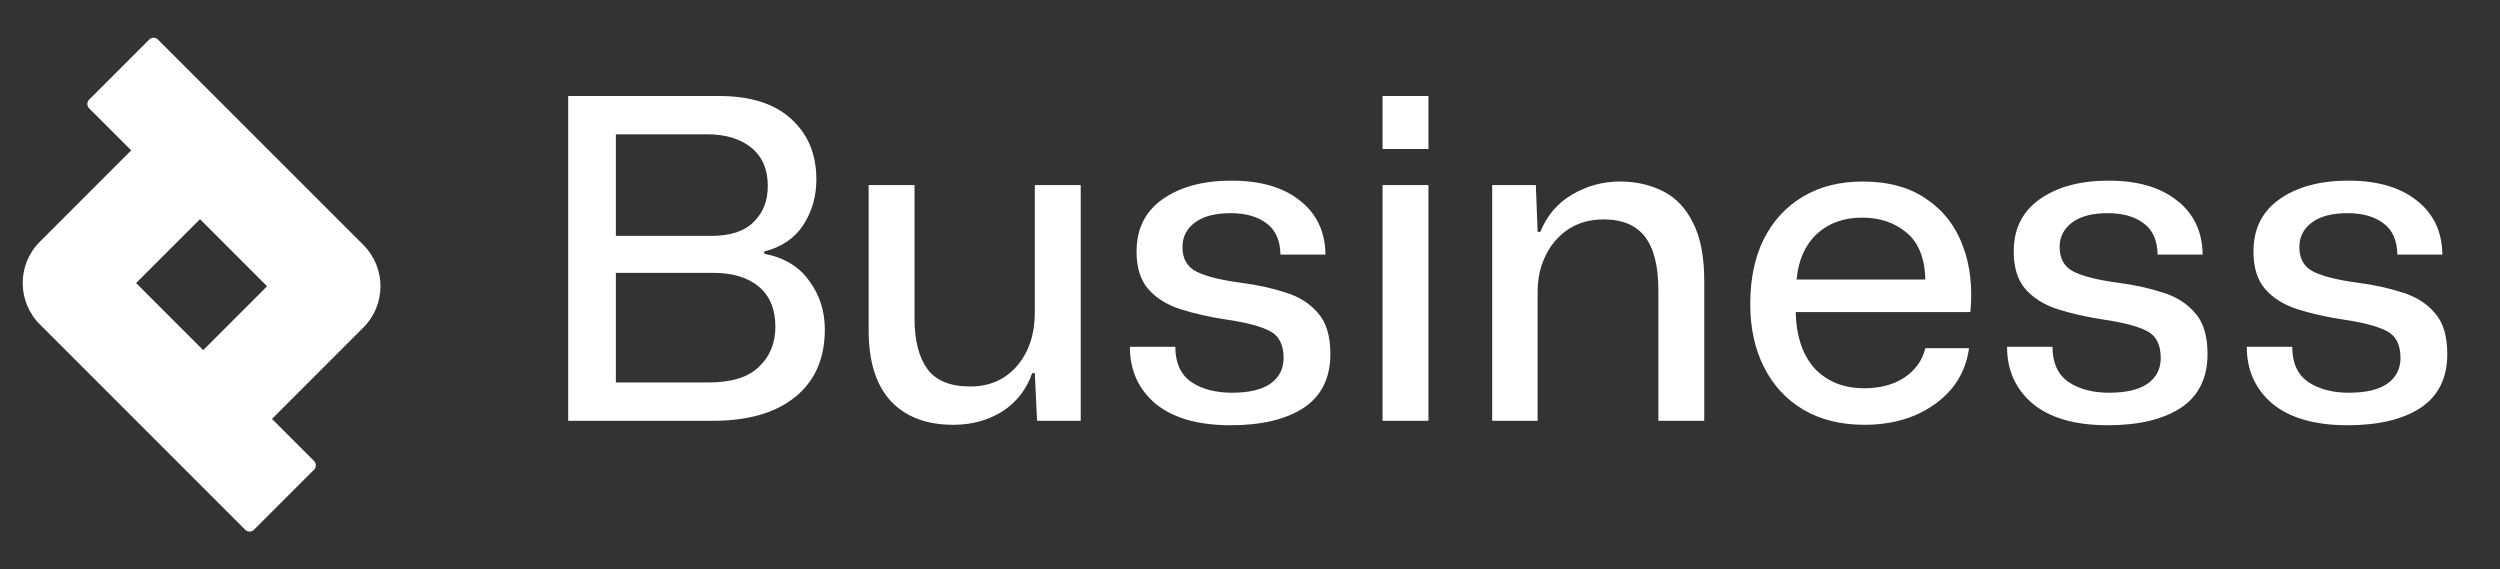
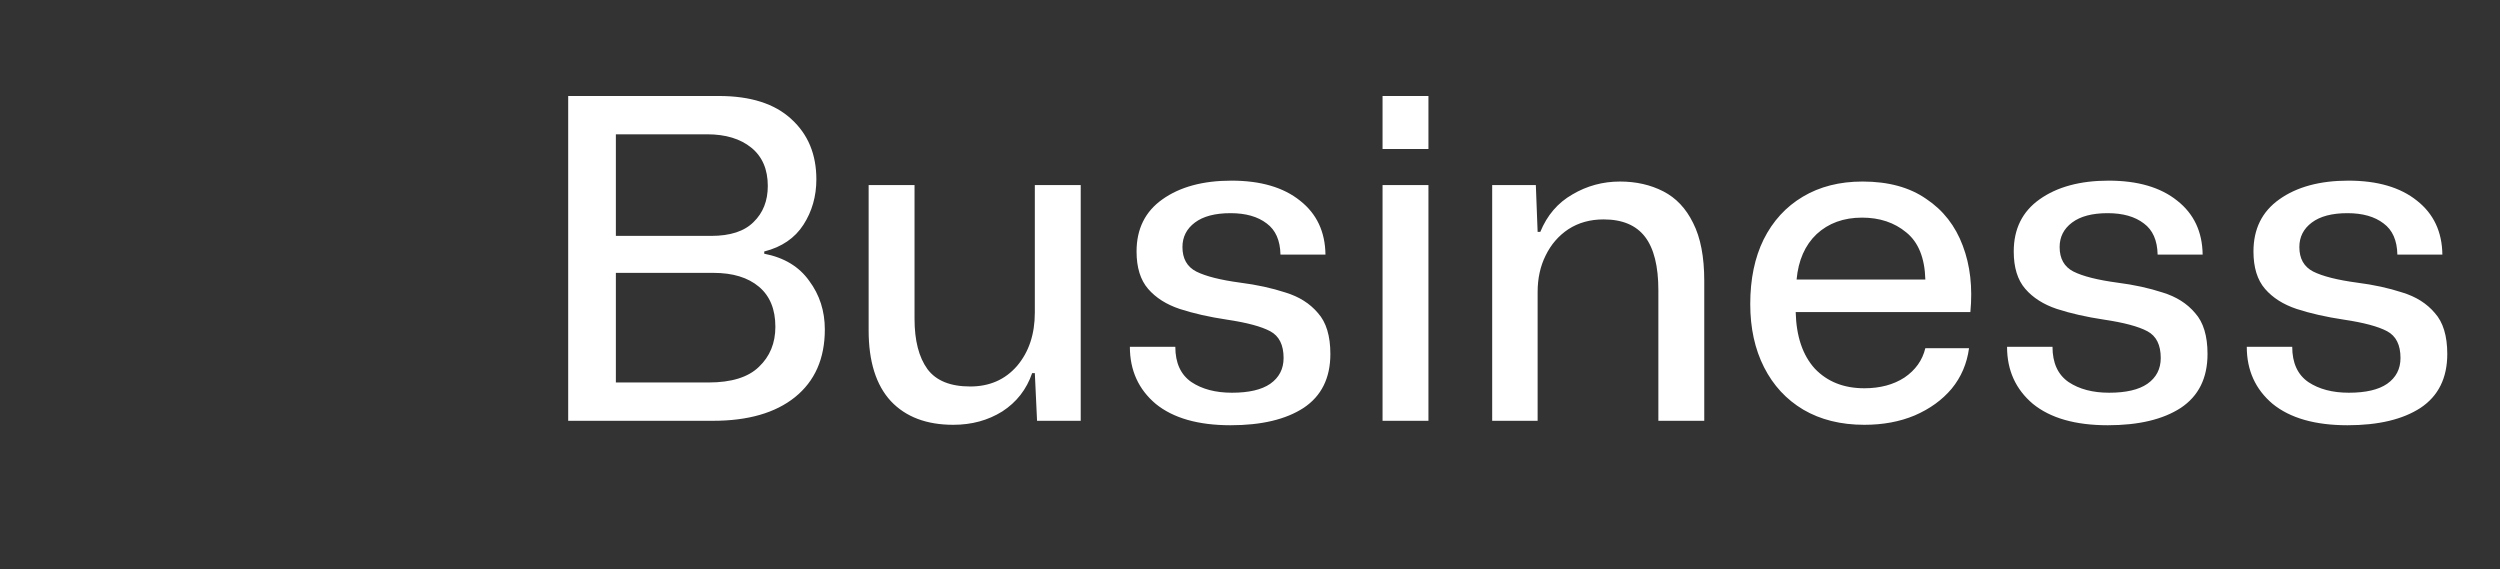
<svg xmlns="http://www.w3.org/2000/svg" width="101" height="23" viewBox="0 0 101 23" fill="none">
  <rect x="0" y="0" width="101" height="23" fill="#333333" stroke="none" />
-   <path fill-rule="evenodd" clip-rule="evenodd" d="M3.601 4.376L5.3 6.075L1.608 9.768C0.687 10.689 0.687 12.182 1.608 13.103L9.908 21.403C10.005 21.5 10.162 21.5 10.259 21.403L12.688 18.975C12.784 18.878 12.784 18.721 12.688 18.624L10.988 16.925L14.681 13.232C15.601 12.311 15.601 10.818 14.681 9.897L6.38 1.597C6.283 1.5 6.126 1.5 6.029 1.597L3.601 4.025C3.504 4.122 3.504 4.279 3.601 4.376ZM10.79 11.565L8.079 8.854L5.498 11.435L8.209 14.146L10.79 11.565Z" fill="white" />
  <path d="M22.955 17V3.878H29.039C30.323 3.878 31.301 4.19 31.973 4.814C32.645 5.426 32.981 6.236 32.981 7.244C32.981 7.928 32.807 8.54 32.459 9.08C32.111 9.62 31.583 9.98 30.875 10.16V10.25C31.679 10.406 32.285 10.772 32.693 11.348C33.113 11.912 33.323 12.566 33.323 13.31C33.323 14.486 32.921 15.398 32.117 16.046C31.325 16.682 30.221 17 28.805 17H22.955ZM24.881 9.53H28.733C29.501 9.53 30.071 9.344 30.443 8.972C30.827 8.6 31.019 8.114 31.019 7.514C31.019 6.842 30.797 6.326 30.353 5.966C29.909 5.606 29.315 5.426 28.571 5.426H24.881V9.53ZM24.881 15.452H28.625C29.549 15.452 30.227 15.242 30.659 14.822C31.103 14.402 31.325 13.862 31.325 13.202C31.325 12.494 31.103 11.954 30.659 11.582C30.215 11.21 29.603 11.024 28.823 11.024H24.881V15.452ZM38.513 17.162C37.433 17.162 36.593 16.844 35.993 16.208C35.393 15.56 35.093 14.606 35.093 13.346V7.478H36.947V12.878C36.947 13.754 37.121 14.432 37.469 14.912C37.817 15.38 38.393 15.614 39.197 15.614C39.977 15.614 40.607 15.338 41.087 14.786C41.567 14.222 41.807 13.502 41.807 12.626V7.478H43.661V17H41.897L41.807 15.074H41.699C41.471 15.734 41.069 16.25 40.493 16.622C39.917 16.982 39.257 17.162 38.513 17.162ZM49.715 17.18C48.407 17.18 47.399 16.892 46.691 16.316C45.995 15.728 45.647 14.96 45.647 14.012H47.483C47.483 14.66 47.699 15.134 48.131 15.434C48.563 15.722 49.109 15.866 49.769 15.866C50.453 15.866 50.969 15.746 51.317 15.506C51.677 15.254 51.857 14.906 51.857 14.462C51.857 13.934 51.677 13.574 51.317 13.382C50.957 13.19 50.375 13.034 49.571 12.914C48.851 12.806 48.215 12.662 47.663 12.482C47.123 12.302 46.697 12.032 46.385 11.672C46.073 11.312 45.917 10.808 45.917 10.16C45.917 9.248 46.265 8.546 46.961 8.054C47.669 7.55 48.599 7.298 49.751 7.298C50.927 7.298 51.851 7.568 52.523 8.108C53.195 8.636 53.537 9.362 53.549 10.286H51.731C51.719 9.71 51.533 9.29 51.173 9.026C50.813 8.75 50.327 8.612 49.715 8.612C49.091 8.612 48.611 8.738 48.275 8.99C47.939 9.242 47.771 9.572 47.771 9.98C47.771 10.448 47.957 10.778 48.329 10.97C48.713 11.162 49.307 11.312 50.111 11.42C50.771 11.504 51.377 11.636 51.929 11.816C52.481 11.984 52.919 12.26 53.243 12.644C53.579 13.016 53.747 13.568 53.747 14.3C53.747 15.272 53.387 15.998 52.667 16.478C51.947 16.946 50.963 17.18 49.715 17.18ZM55.855 6.02V3.878H57.709V6.02H55.855ZM55.855 17V7.478H57.709V17H55.855ZM60.284 17V7.478H62.048L62.12 9.368H62.228C62.504 8.696 62.936 8.192 63.524 7.856C64.112 7.508 64.754 7.334 65.45 7.334C66.098 7.334 66.68 7.466 67.196 7.73C67.712 7.994 68.114 8.42 68.402 9.008C68.702 9.596 68.852 10.376 68.852 11.348V17H66.998V11.726C66.998 10.754 66.818 10.034 66.458 9.566C66.098 9.098 65.54 8.864 64.784 8.864C64.244 8.864 63.77 8.996 63.362 9.26C62.966 9.524 62.66 9.878 62.444 10.322C62.228 10.754 62.12 11.246 62.12 11.798V17H60.284ZM75.319 17.162C74.371 17.162 73.549 16.958 72.853 16.55C72.168 16.142 71.641 15.572 71.269 14.84C70.897 14.108 70.71 13.256 70.71 12.284C70.71 11.276 70.891 10.406 71.251 9.674C71.623 8.93 72.15 8.354 72.835 7.946C73.519 7.538 74.323 7.334 75.246 7.334C76.29 7.334 77.148 7.568 77.82 8.036C78.504 8.492 78.996 9.122 79.296 9.926C79.597 10.718 79.698 11.612 79.603 12.608H72.546C72.57 13.592 72.829 14.354 73.32 14.894C73.825 15.422 74.49 15.686 75.319 15.686C75.954 15.686 76.495 15.542 76.939 15.254C77.382 14.954 77.665 14.558 77.784 14.066H79.549C79.465 14.69 79.231 15.236 78.847 15.704C78.463 16.16 77.965 16.52 77.353 16.784C76.752 17.036 76.075 17.162 75.319 17.162ZM75.228 8.792C74.484 8.792 73.873 9.014 73.392 9.458C72.924 9.902 72.654 10.514 72.582 11.294H77.784C77.76 10.418 77.502 9.782 77.01 9.386C76.531 8.99 75.936 8.792 75.228 8.792ZM85.153 17.18C83.844 17.18 82.837 16.892 82.129 16.316C81.433 15.728 81.085 14.96 81.085 14.012H82.921C82.921 14.66 83.136 15.134 83.569 15.434C84.001 15.722 84.546 15.866 85.207 15.866C85.891 15.866 86.406 15.746 86.754 15.506C87.115 15.254 87.294 14.906 87.294 14.462C87.294 13.934 87.115 13.574 86.754 13.382C86.394 13.19 85.812 13.034 85.008 12.914C84.288 12.806 83.653 12.662 83.1 12.482C82.561 12.302 82.135 12.032 81.823 11.672C81.51 11.312 81.355 10.808 81.355 10.16C81.355 9.248 81.703 8.546 82.398 8.054C83.106 7.55 84.037 7.298 85.189 7.298C86.365 7.298 87.288 7.568 87.96 8.108C88.632 8.636 88.975 9.362 88.987 10.286H87.168C87.156 9.71 86.971 9.29 86.611 9.026C86.251 8.75 85.764 8.612 85.153 8.612C84.528 8.612 84.049 8.738 83.713 8.99C83.376 9.242 83.209 9.572 83.209 9.98C83.209 10.448 83.394 10.778 83.766 10.97C84.15 11.162 84.745 11.312 85.549 11.42C86.209 11.504 86.814 11.636 87.367 11.816C87.918 11.984 88.356 12.26 88.68 12.644C89.016 13.016 89.184 13.568 89.184 14.3C89.184 15.272 88.825 15.998 88.105 16.478C87.385 16.946 86.4 17.18 85.153 17.18ZM94.838 17.18C93.53 17.18 92.522 16.892 91.814 16.316C91.118 15.728 90.77 14.96 90.77 14.012H92.606C92.606 14.66 92.822 15.134 93.254 15.434C93.686 15.722 94.232 15.866 94.892 15.866C95.576 15.866 96.092 15.746 96.44 15.506C96.8 15.254 96.98 14.906 96.98 14.462C96.98 13.934 96.8 13.574 96.44 13.382C96.08 13.19 95.498 13.034 94.694 12.914C93.974 12.806 93.338 12.662 92.786 12.482C92.246 12.302 91.82 12.032 91.508 11.672C91.196 11.312 91.04 10.808 91.04 10.16C91.04 9.248 91.388 8.546 92.084 8.054C92.792 7.55 93.722 7.298 94.874 7.298C96.05 7.298 96.974 7.568 97.646 8.108C98.318 8.636 98.66 9.362 98.672 10.286H96.854C96.842 9.71 96.656 9.29 96.296 9.026C95.936 8.75 95.45 8.612 94.838 8.612C94.214 8.612 93.734 8.738 93.398 8.99C93.062 9.242 92.894 9.572 92.894 9.98C92.894 10.448 93.08 10.778 93.452 10.97C93.836 11.162 94.43 11.312 95.234 11.42C95.894 11.504 96.5 11.636 97.052 11.816C97.604 11.984 98.042 12.26 98.366 12.644C98.702 13.016 98.87 13.568 98.87 14.3C98.87 15.272 98.51 15.998 97.79 16.478C97.07 16.946 96.086 17.18 94.838 17.18Z" fill="white" />
</svg>